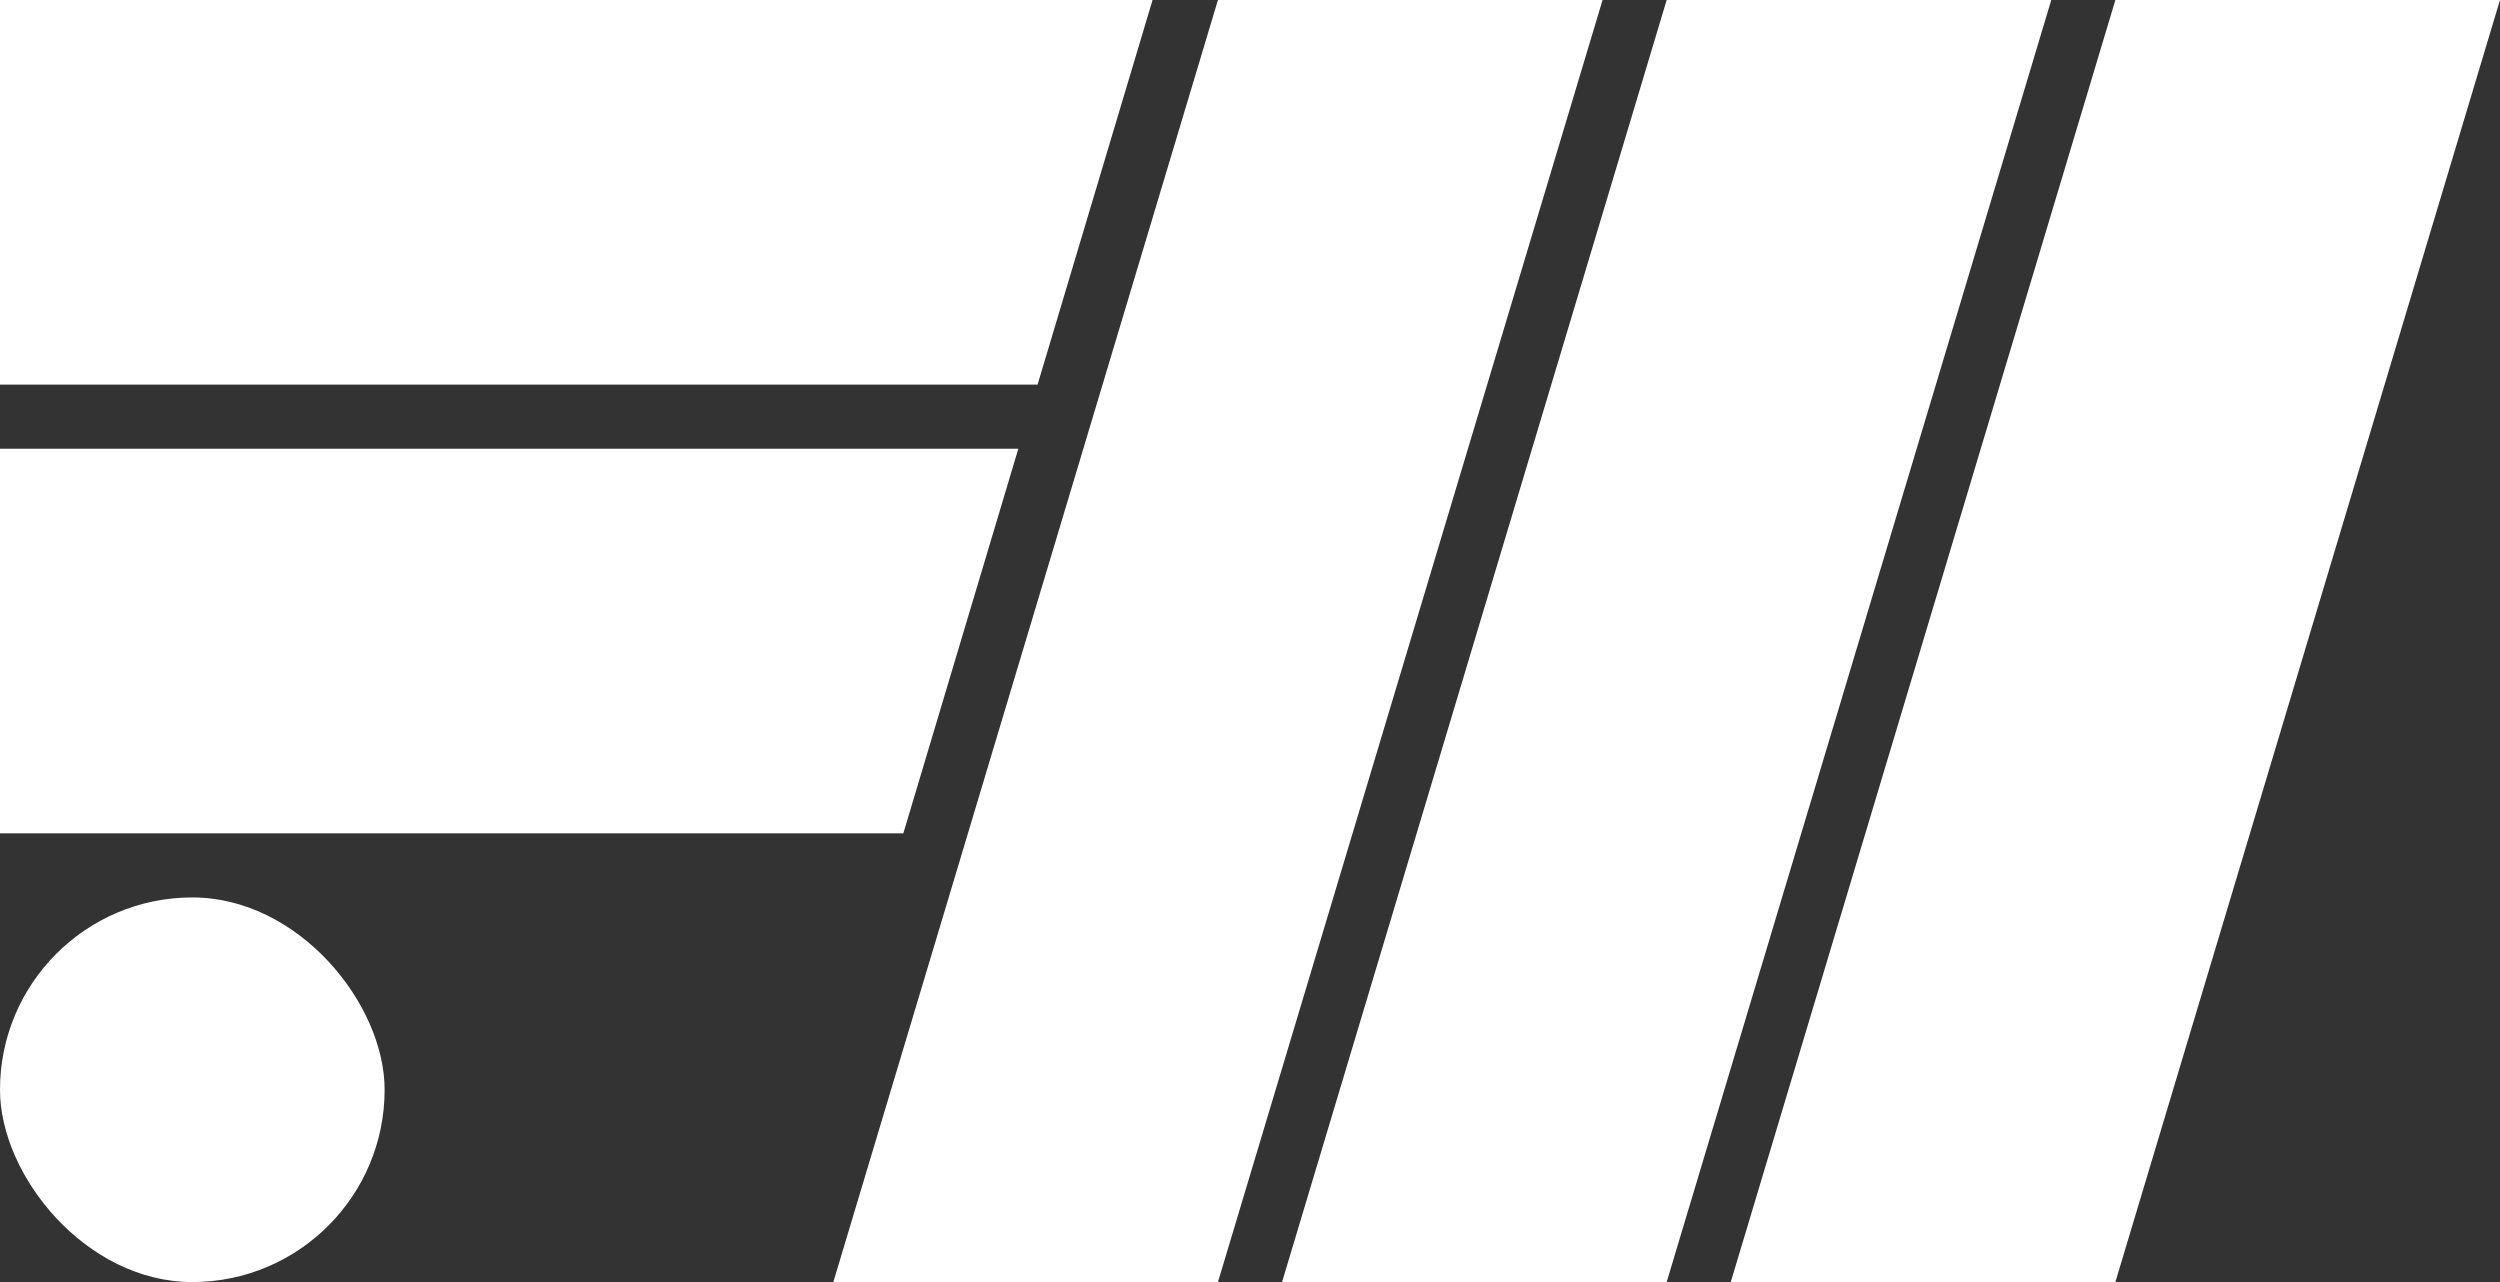
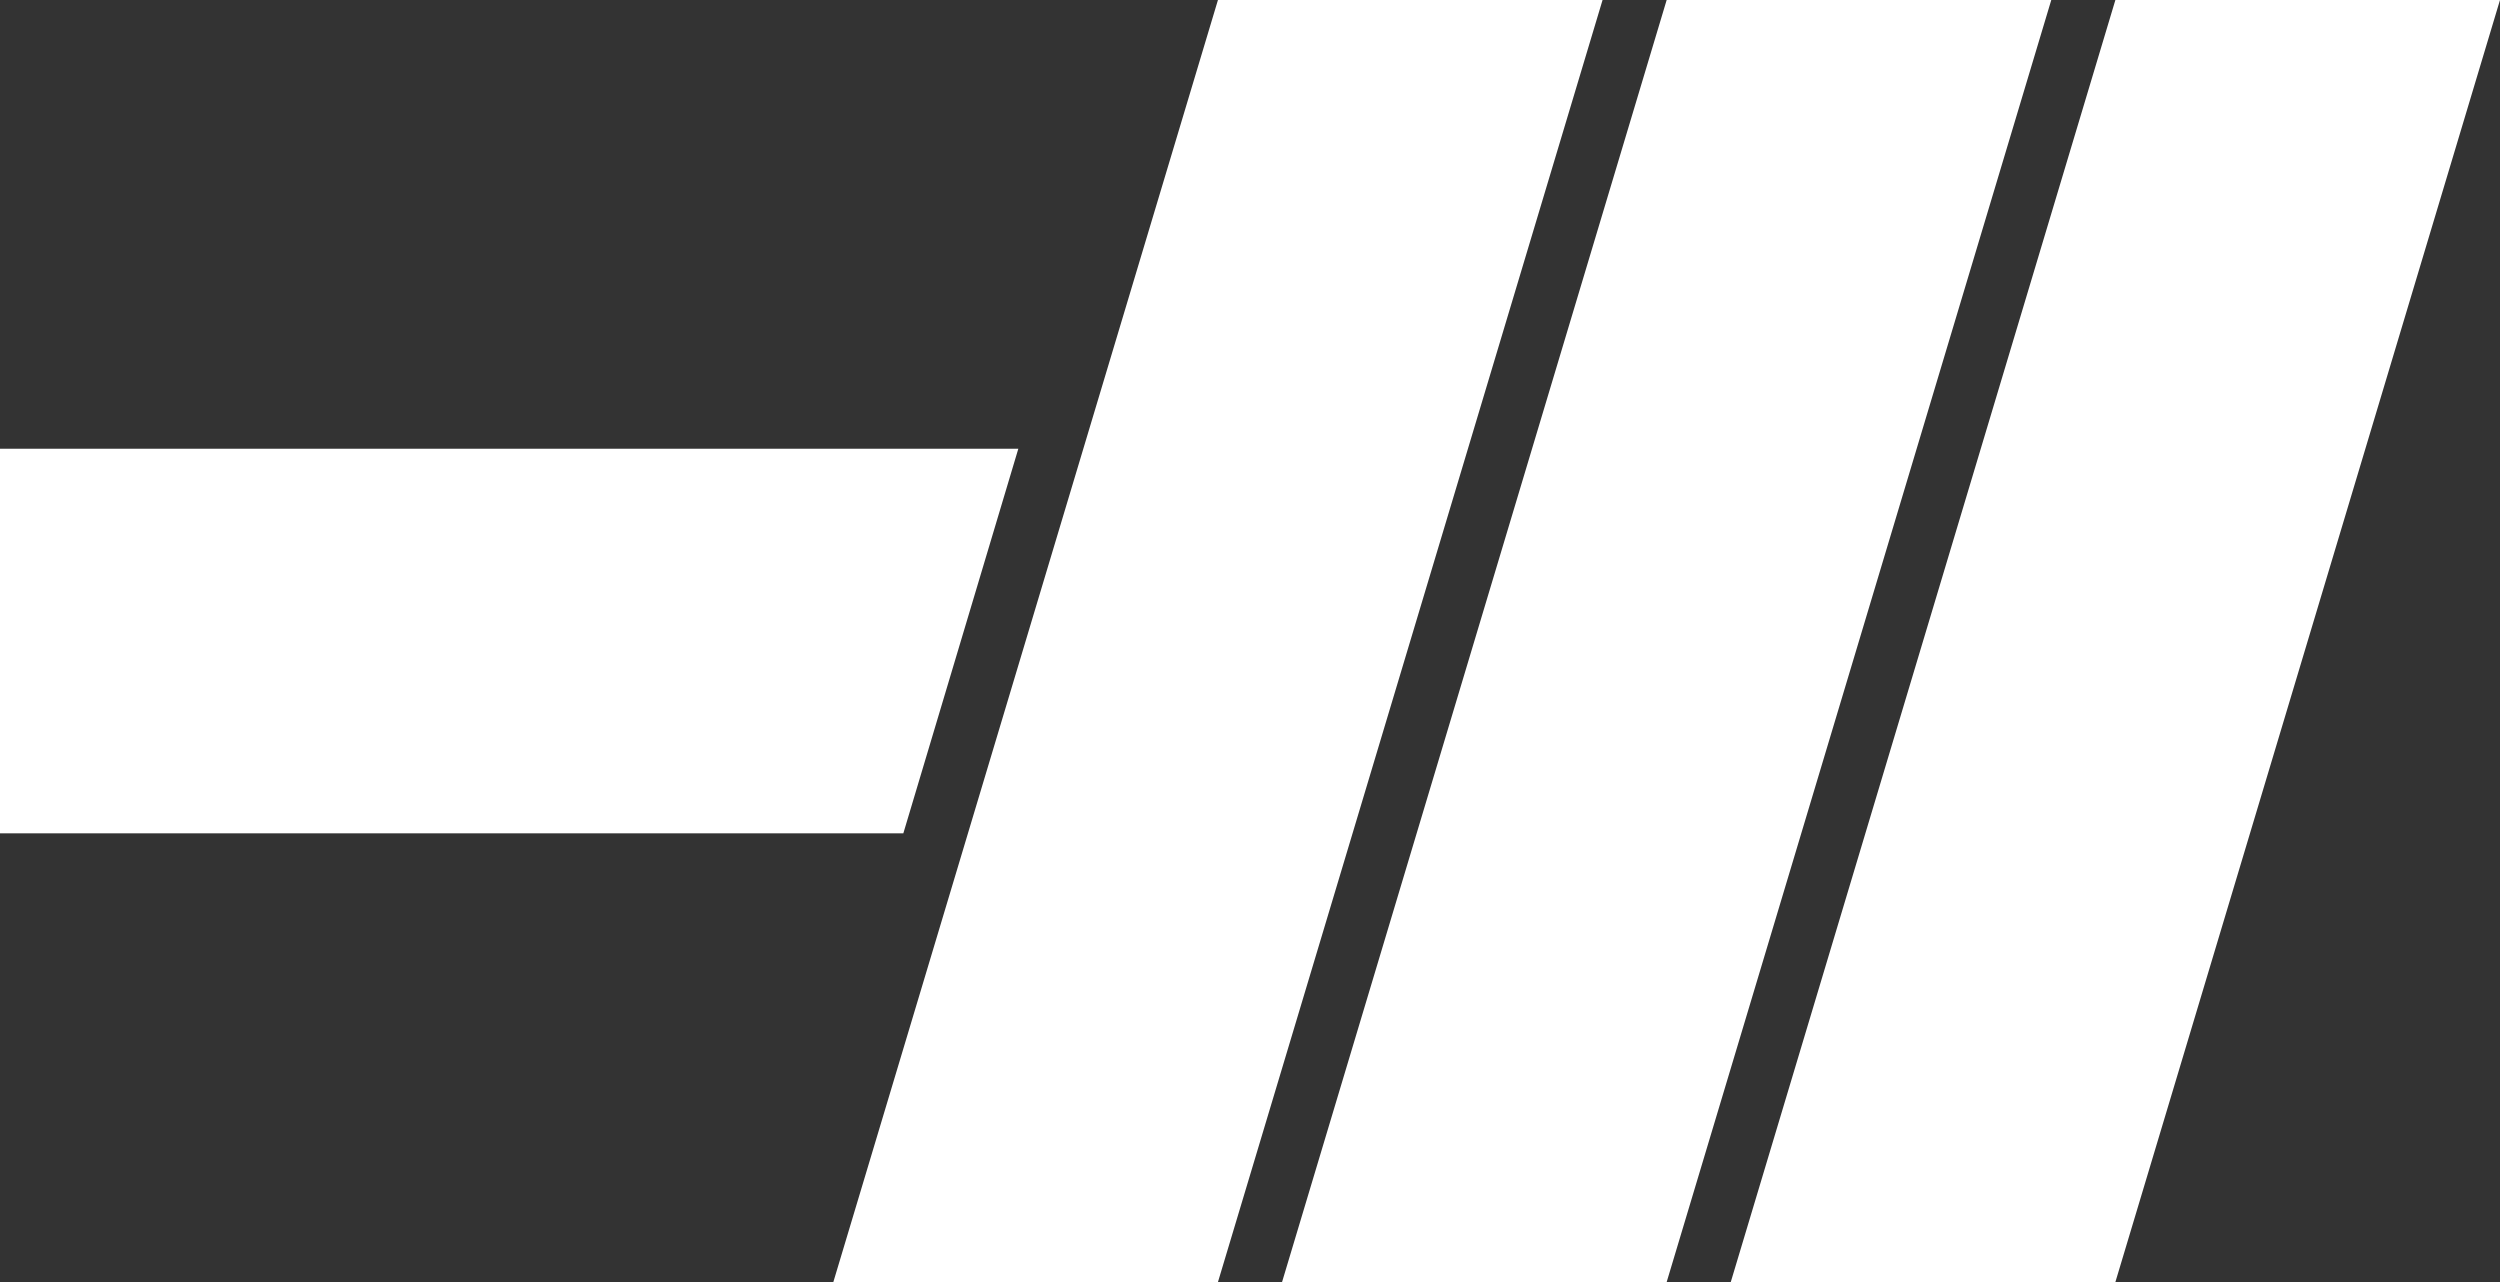
<svg xmlns="http://www.w3.org/2000/svg" id="Livello_2" data-name="Livello 2" viewBox="0 0 195 100">
  <rect x="0" y="0" width="195" height="100" fill="#333333" stroke="none" />
  <defs>
    <style> .cls-1 { fill: #fff; stroke-width: 0px; } </style>
  </defs>
  <g id="Livello_1-2" data-name="Livello 1">
-     <rect class="cls-1" x="0" y="70" width="30" height="30" rx="15" ry="15" />
    <polygon class="cls-1" points="95 0 65 100 95 100 125 0 95 0" />
    <polygon class="cls-1" points="160 0 130 100 100 100 130 0 160 0" />
    <polygon class="cls-1" points="195 0 165 100 135 100 165 0 195 0" />
-     <polygon class="cls-1" points="89.9 0 0 0 0 30 80.93 30 89.9 0" />
    <polygon class="cls-1" points="79.43 35 0 35 0 65 70.46 65 79.43 35" />
  </g>
</svg>